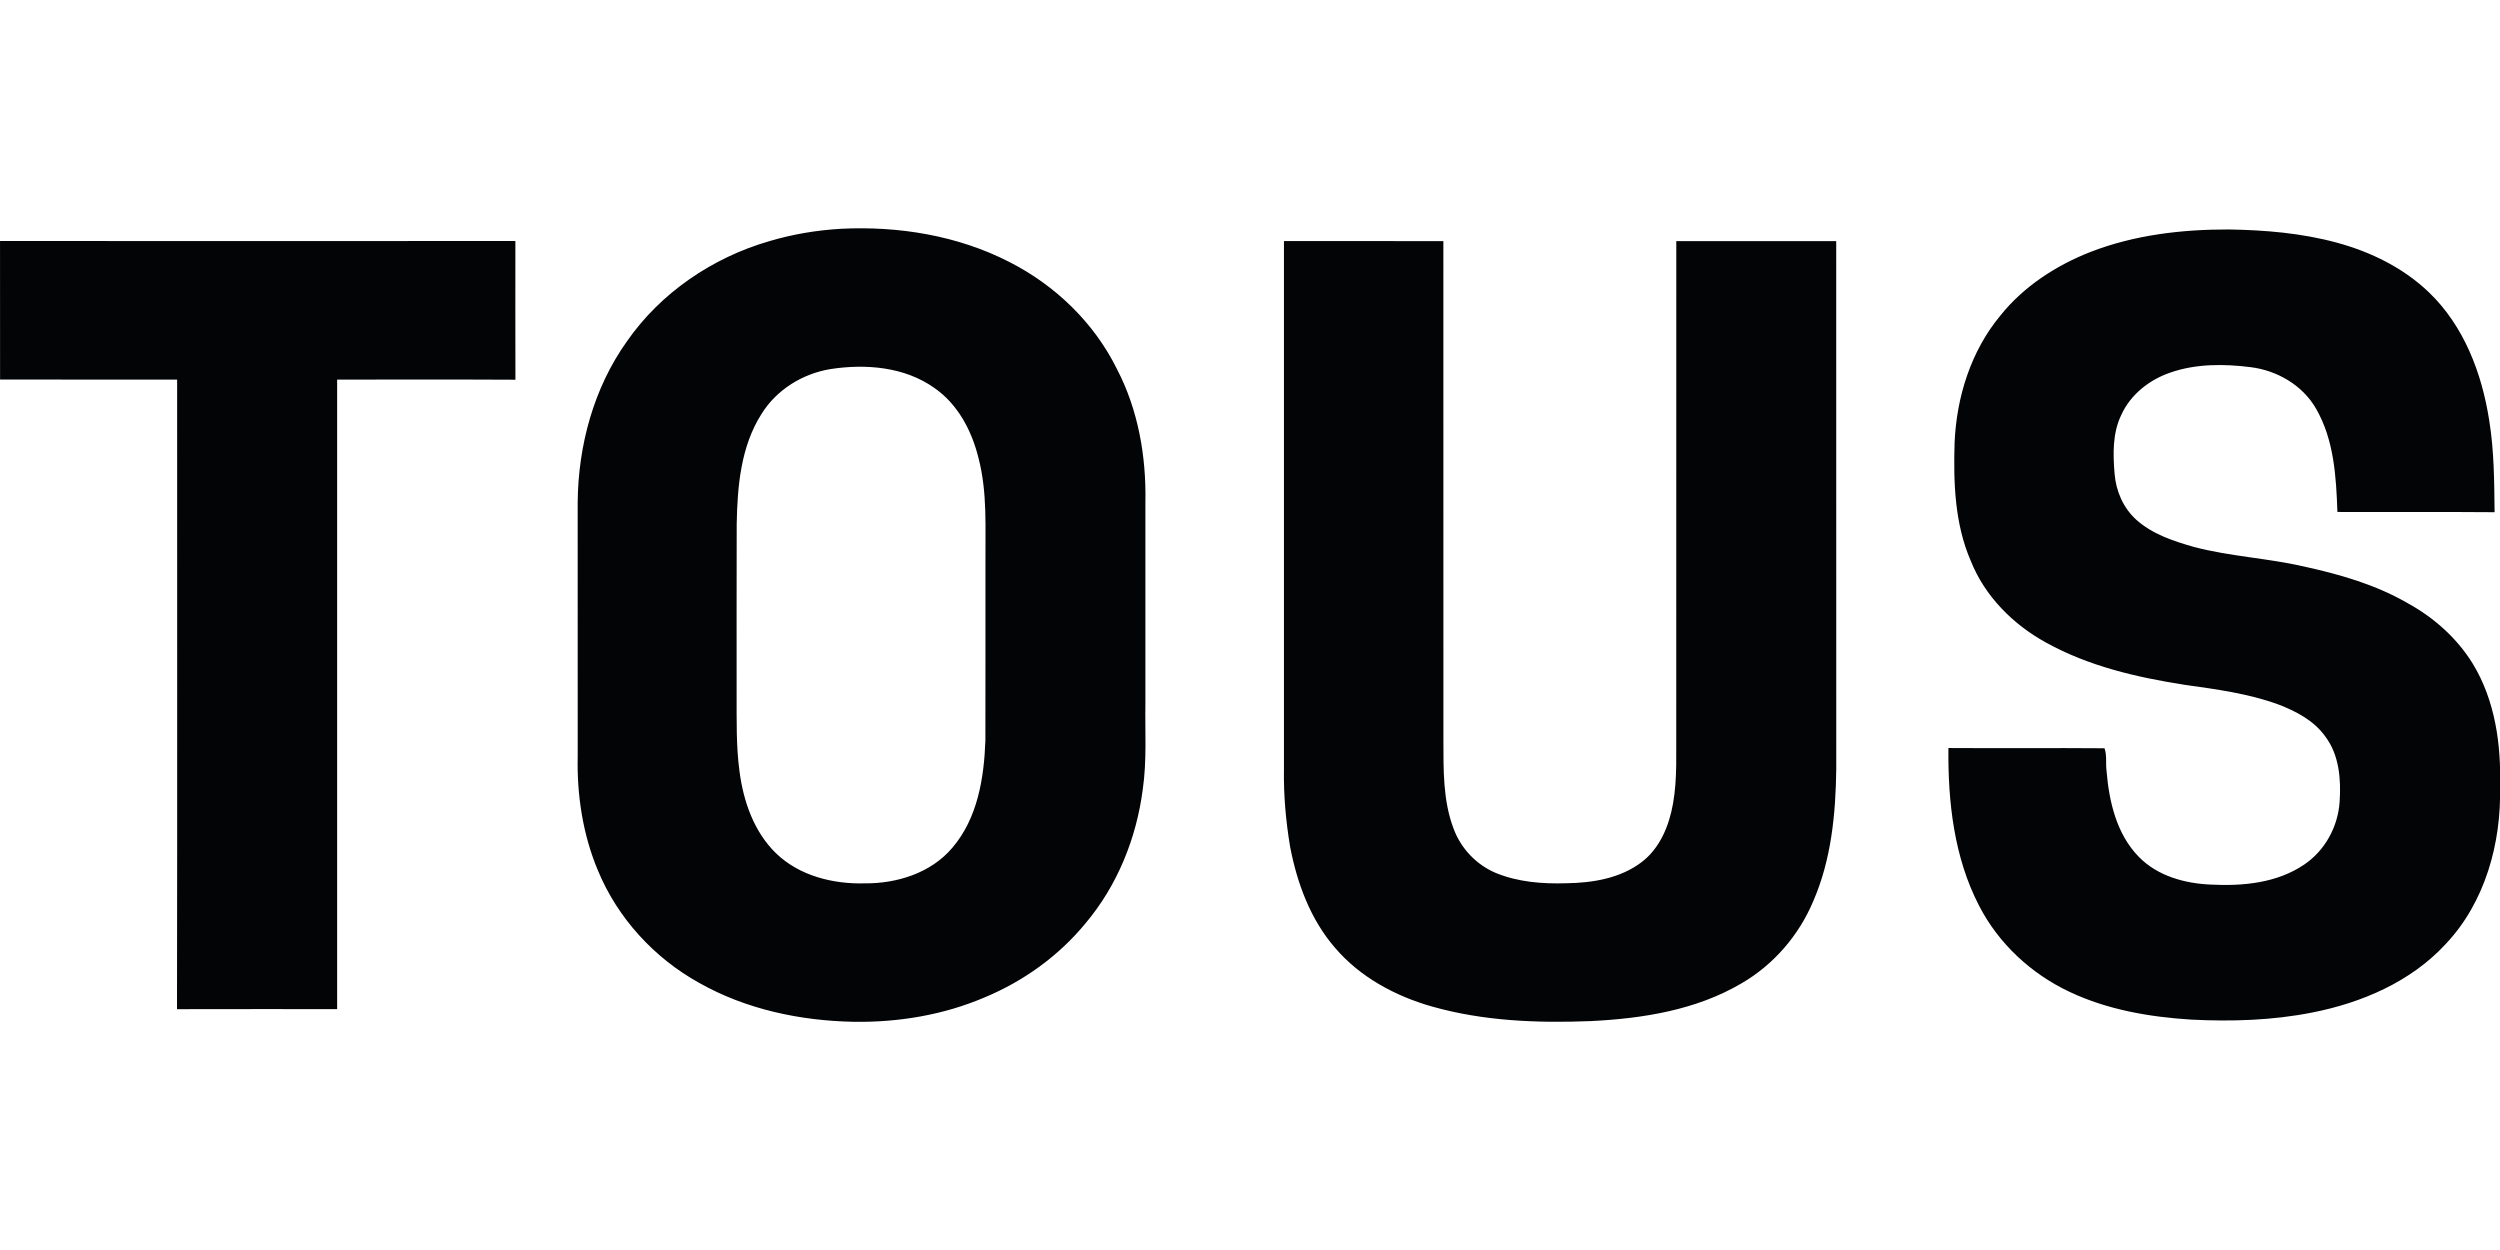
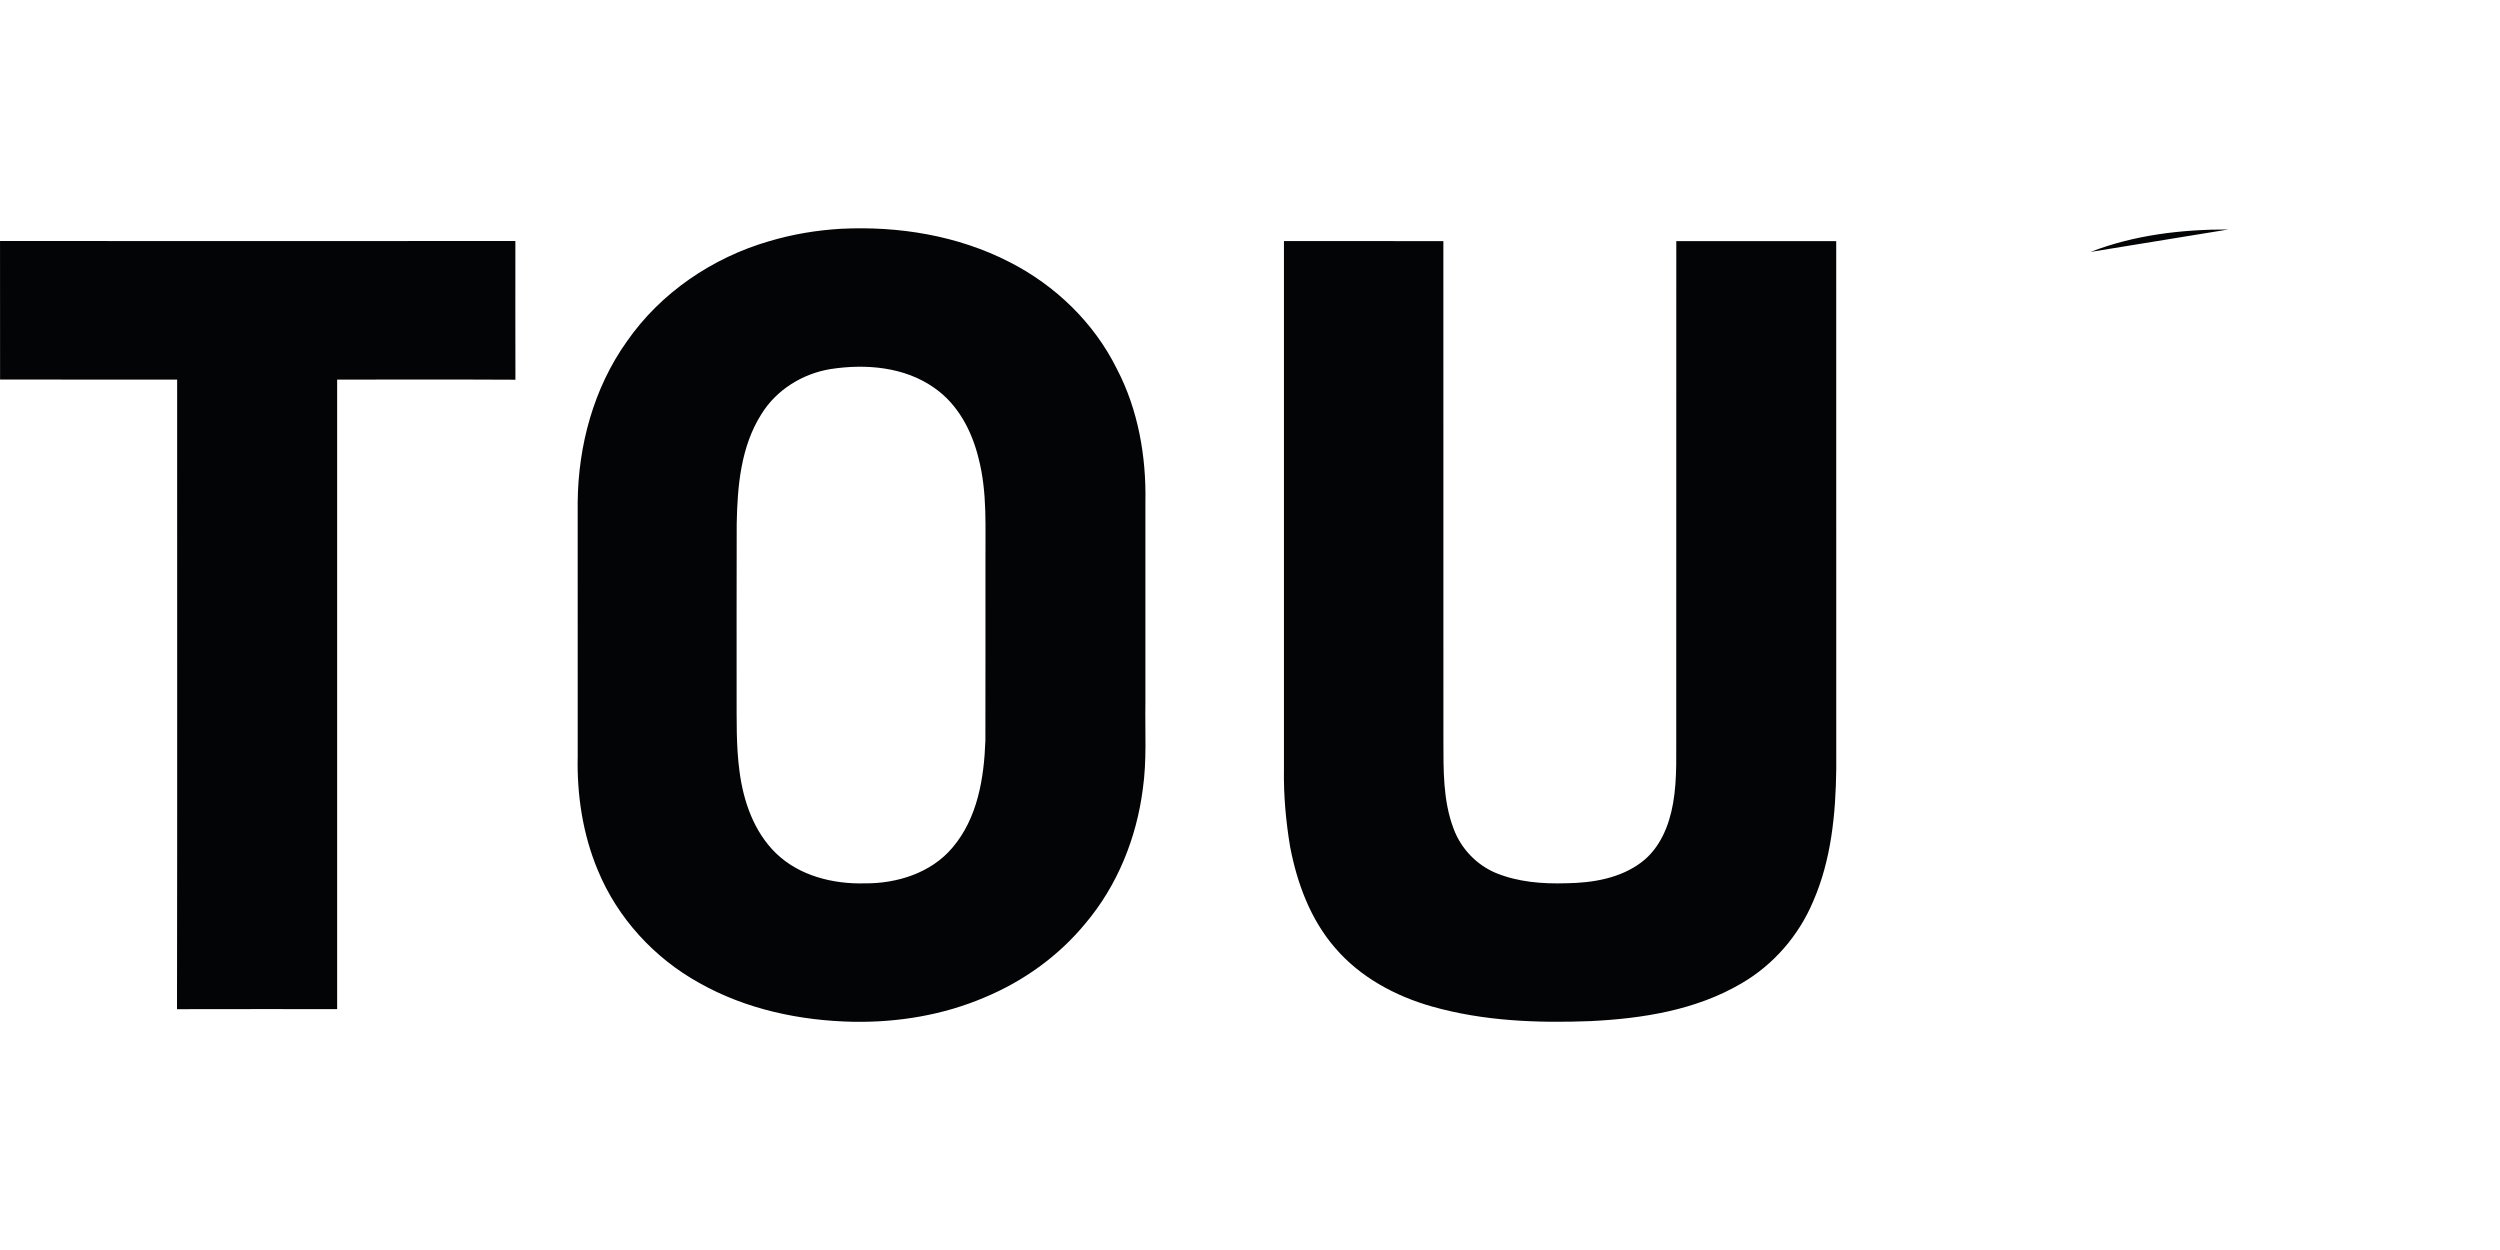
<svg xmlns="http://www.w3.org/2000/svg" viewBox="0 -103.438 1132.75 566.375">
-   <path d="M380.97.23c26.18-1.32 53.04 3.03 76.49 15.1 20.71 10.54 38.31 27.52 48.62 48.44 9.63 18.45 13.31 39.6 12.9 60.29v90.98c-.21 13.01.69 26.09-1.17 39.02-2.84 22.19-11.55 43.84-26.07 60.98-12.1 14.7-28.01 26.12-45.57 33.43-18.67 7.99-39.14 11.39-59.4 11.07-24.22-.47-48.74-5.63-69.97-17.63-20.4-11.28-37.02-29.43-45.92-51.02-6.83-16.31-9.53-34.16-9.12-51.79 0-38.36.01-76.72-.01-115.08.25-25.67 7.27-51.68 22.27-72.73 15.32-22.09 38.79-37.98 64.5-45.44C359.07 2.7 369.99.88 380.97.23m-4.73 63.57c-12.65 2.09-24.5 9.41-31.26 20.42-9.34 14.73-10.87 32.71-11.18 49.73-.1 25.68-.01 51.37-.04 77.06.05 11.71-.26 23.49 1.32 35.12 1.76 13.55 6.55 27.36 16.54 37.06 10.55 10.2 25.77 13.99 40.11 13.62 14.62.13 30.07-4.64 39.75-16.1 11.47-13.35 14.41-31.64 15-48.68.07-26.65.01-53.31.03-79.97-.14-15.98.95-32.26-3.14-47.89-3-12.35-9.36-24.48-20.02-31.84-13.5-9.59-31.17-11.01-47.11-8.53m570.98-53.09C967.07 3.01 988.53.5 1009.7.53c16.54.26 33.19 1.63 49.2 6 15.38 4.19 30.21 11.45 41.76 22.6 15.77 15.16 23.88 36.57 27.19 57.83 2.25 13.77 2.3 27.76 2.45 41.68-23.74-.21-47.48 0-71.22-.11-.56-15.97-1.52-32.81-9.77-46.96-6.13-10.55-17.6-17.17-29.56-18.65-12.11-1.53-24.79-1.6-36.44 2.48-9.42 3.23-17.95 9.9-22.12 19.09-4.04 8.27-3.81 17.77-3.07 26.71.61 7.78 3.9 15.46 9.73 20.76 7.35 6.65 16.97 9.79 26.32 12.45 16.3 4.28 33.25 5.04 49.66 8.81 16.26 3.57 32.54 8.21 47.03 16.61 11.94 6.53 22.46 15.89 29.6 27.53 10.09 16.59 12.84 36.54 12.31 55.66.59 25.6-6.75 52.41-24.67 71.33-15.74 17.07-38.02 26.58-60.46 30.99-18.05 3.58-36.58 4.14-54.91 3.2-18.8-1.18-37.79-4.45-54.94-12.54-17.38-8.15-32.22-21.86-41.03-38.99-11.39-21.94-14.19-47.13-13.93-71.52 23.57.16 47.16-.08 70.73.11 1.17 3.27.45 6.96.93 10.38 1.14 13.83 4.55 28.53 14.56 38.76 8.45 8.73 20.89 12.15 32.72 12.63 14.46.75 29.94-.71 42.23-9.05 9.42-6.32 15.33-17.15 16.08-28.41.69-10.15-.14-21.27-6.5-29.66-5.15-7.25-13.34-11.48-21.45-14.57-13.59-4.92-27.98-6.82-42.21-8.82-21.67-3.38-43.49-8.41-62.82-19.13-14.97-8.19-27.76-21.01-34.13-37-7.31-16.84-7.9-35.58-7.34-53.65.88-20.63 7.4-41.48 20.72-57.51 10.57-13.23 25.22-22.72 40.87-28.86M0 5.76c77.84.04 155.68.05 233.52 0 0 20.95-.05 41.9.02 62.85-26.92-.15-53.85-.03-80.78-.06v285.24c-24.19.01-48.37-.04-72.56.03.16-95.09.03-190.18.06-285.27-26.74-.01-53.49-.01-80.23-.01C0 47.62.05 26.69.01 5.76Zm581.76.03c24.08.01 48.16-.02 72.23.02.04 75.41.01 150.82.02 226.23.03 13.37-.22 27.19 4.57 39.88 3.29 9.01 10.37 16.51 19.23 20.2 10.09 4.14 21.18 4.98 31.97 4.64 11.86-.16 24.42-2.23 34.07-9.59 8.32-6.34 12.46-16.56 14.21-26.59 2.01-11.41 1.32-23.04 1.45-34.56.01-73.41-.03-146.81.02-220.21 24.15-.03 48.31-.03 72.46 0 .05 79.72 0 159.45.02 239.17-.25 20.34-2.24 41.16-10.46 59.98-6.5 15.48-18.02 28.8-32.57 37.21-20.56 12.09-44.76 15.9-68.25 17.05-24.07.95-48.56.01-71.86-6.6-16.68-4.72-32.63-13.33-43.99-26.64-11.14-12.86-17.19-29.3-20.34-45.82-1.93-11.59-2.97-23.35-2.78-35.11.01-79.75-.01-159.51 0-239.26" style="fill:#030406" />
+   <path d="M380.97.23c26.18-1.32 53.04 3.03 76.49 15.1 20.71 10.54 38.31 27.52 48.62 48.44 9.63 18.45 13.31 39.6 12.9 60.29v90.98c-.21 13.01.69 26.09-1.17 39.02-2.84 22.19-11.55 43.84-26.07 60.98-12.1 14.7-28.01 26.12-45.57 33.43-18.67 7.99-39.14 11.39-59.4 11.07-24.22-.47-48.74-5.63-69.97-17.63-20.4-11.28-37.02-29.43-45.92-51.02-6.83-16.31-9.53-34.16-9.12-51.79 0-38.36.01-76.72-.01-115.08.25-25.67 7.27-51.68 22.27-72.73 15.32-22.09 38.79-37.98 64.5-45.44C359.07 2.7 369.99.88 380.97.23m-4.73 63.57c-12.65 2.09-24.5 9.41-31.26 20.42-9.34 14.73-10.87 32.71-11.18 49.73-.1 25.68-.01 51.37-.04 77.06.05 11.71-.26 23.49 1.32 35.12 1.76 13.55 6.55 27.36 16.54 37.06 10.55 10.2 25.77 13.99 40.11 13.62 14.62.13 30.07-4.64 39.75-16.1 11.47-13.35 14.41-31.64 15-48.68.07-26.65.01-53.31.03-79.97-.14-15.98.95-32.26-3.14-47.89-3-12.35-9.36-24.48-20.02-31.84-13.5-9.59-31.17-11.01-47.11-8.53m570.98-53.09C967.07 3.01 988.53.5 1009.7.53M0 5.76c77.84.04 155.68.05 233.52 0 0 20.95-.05 41.9.02 62.85-26.92-.15-53.85-.03-80.78-.06v285.24c-24.19.01-48.37-.04-72.56.03.16-95.09.03-190.18.06-285.27-26.74-.01-53.49-.01-80.23-.01C0 47.62.05 26.69.01 5.76Zm581.76.03c24.08.01 48.16-.02 72.23.02.04 75.41.01 150.82.02 226.23.03 13.37-.22 27.19 4.57 39.88 3.29 9.01 10.37 16.51 19.23 20.2 10.09 4.14 21.18 4.98 31.97 4.64 11.86-.16 24.42-2.23 34.07-9.59 8.32-6.34 12.46-16.56 14.21-26.59 2.01-11.41 1.32-23.04 1.45-34.56.01-73.41-.03-146.81.02-220.21 24.15-.03 48.31-.03 72.46 0 .05 79.72 0 159.45.02 239.17-.25 20.34-2.24 41.16-10.46 59.98-6.5 15.48-18.02 28.8-32.57 37.21-20.56 12.09-44.76 15.9-68.25 17.05-24.07.95-48.56.01-71.86-6.6-16.68-4.72-32.63-13.33-43.99-26.64-11.14-12.86-17.19-29.3-20.34-45.82-1.93-11.59-2.97-23.35-2.78-35.11.01-79.75-.01-159.51 0-239.26" style="fill:#030406" />
</svg>